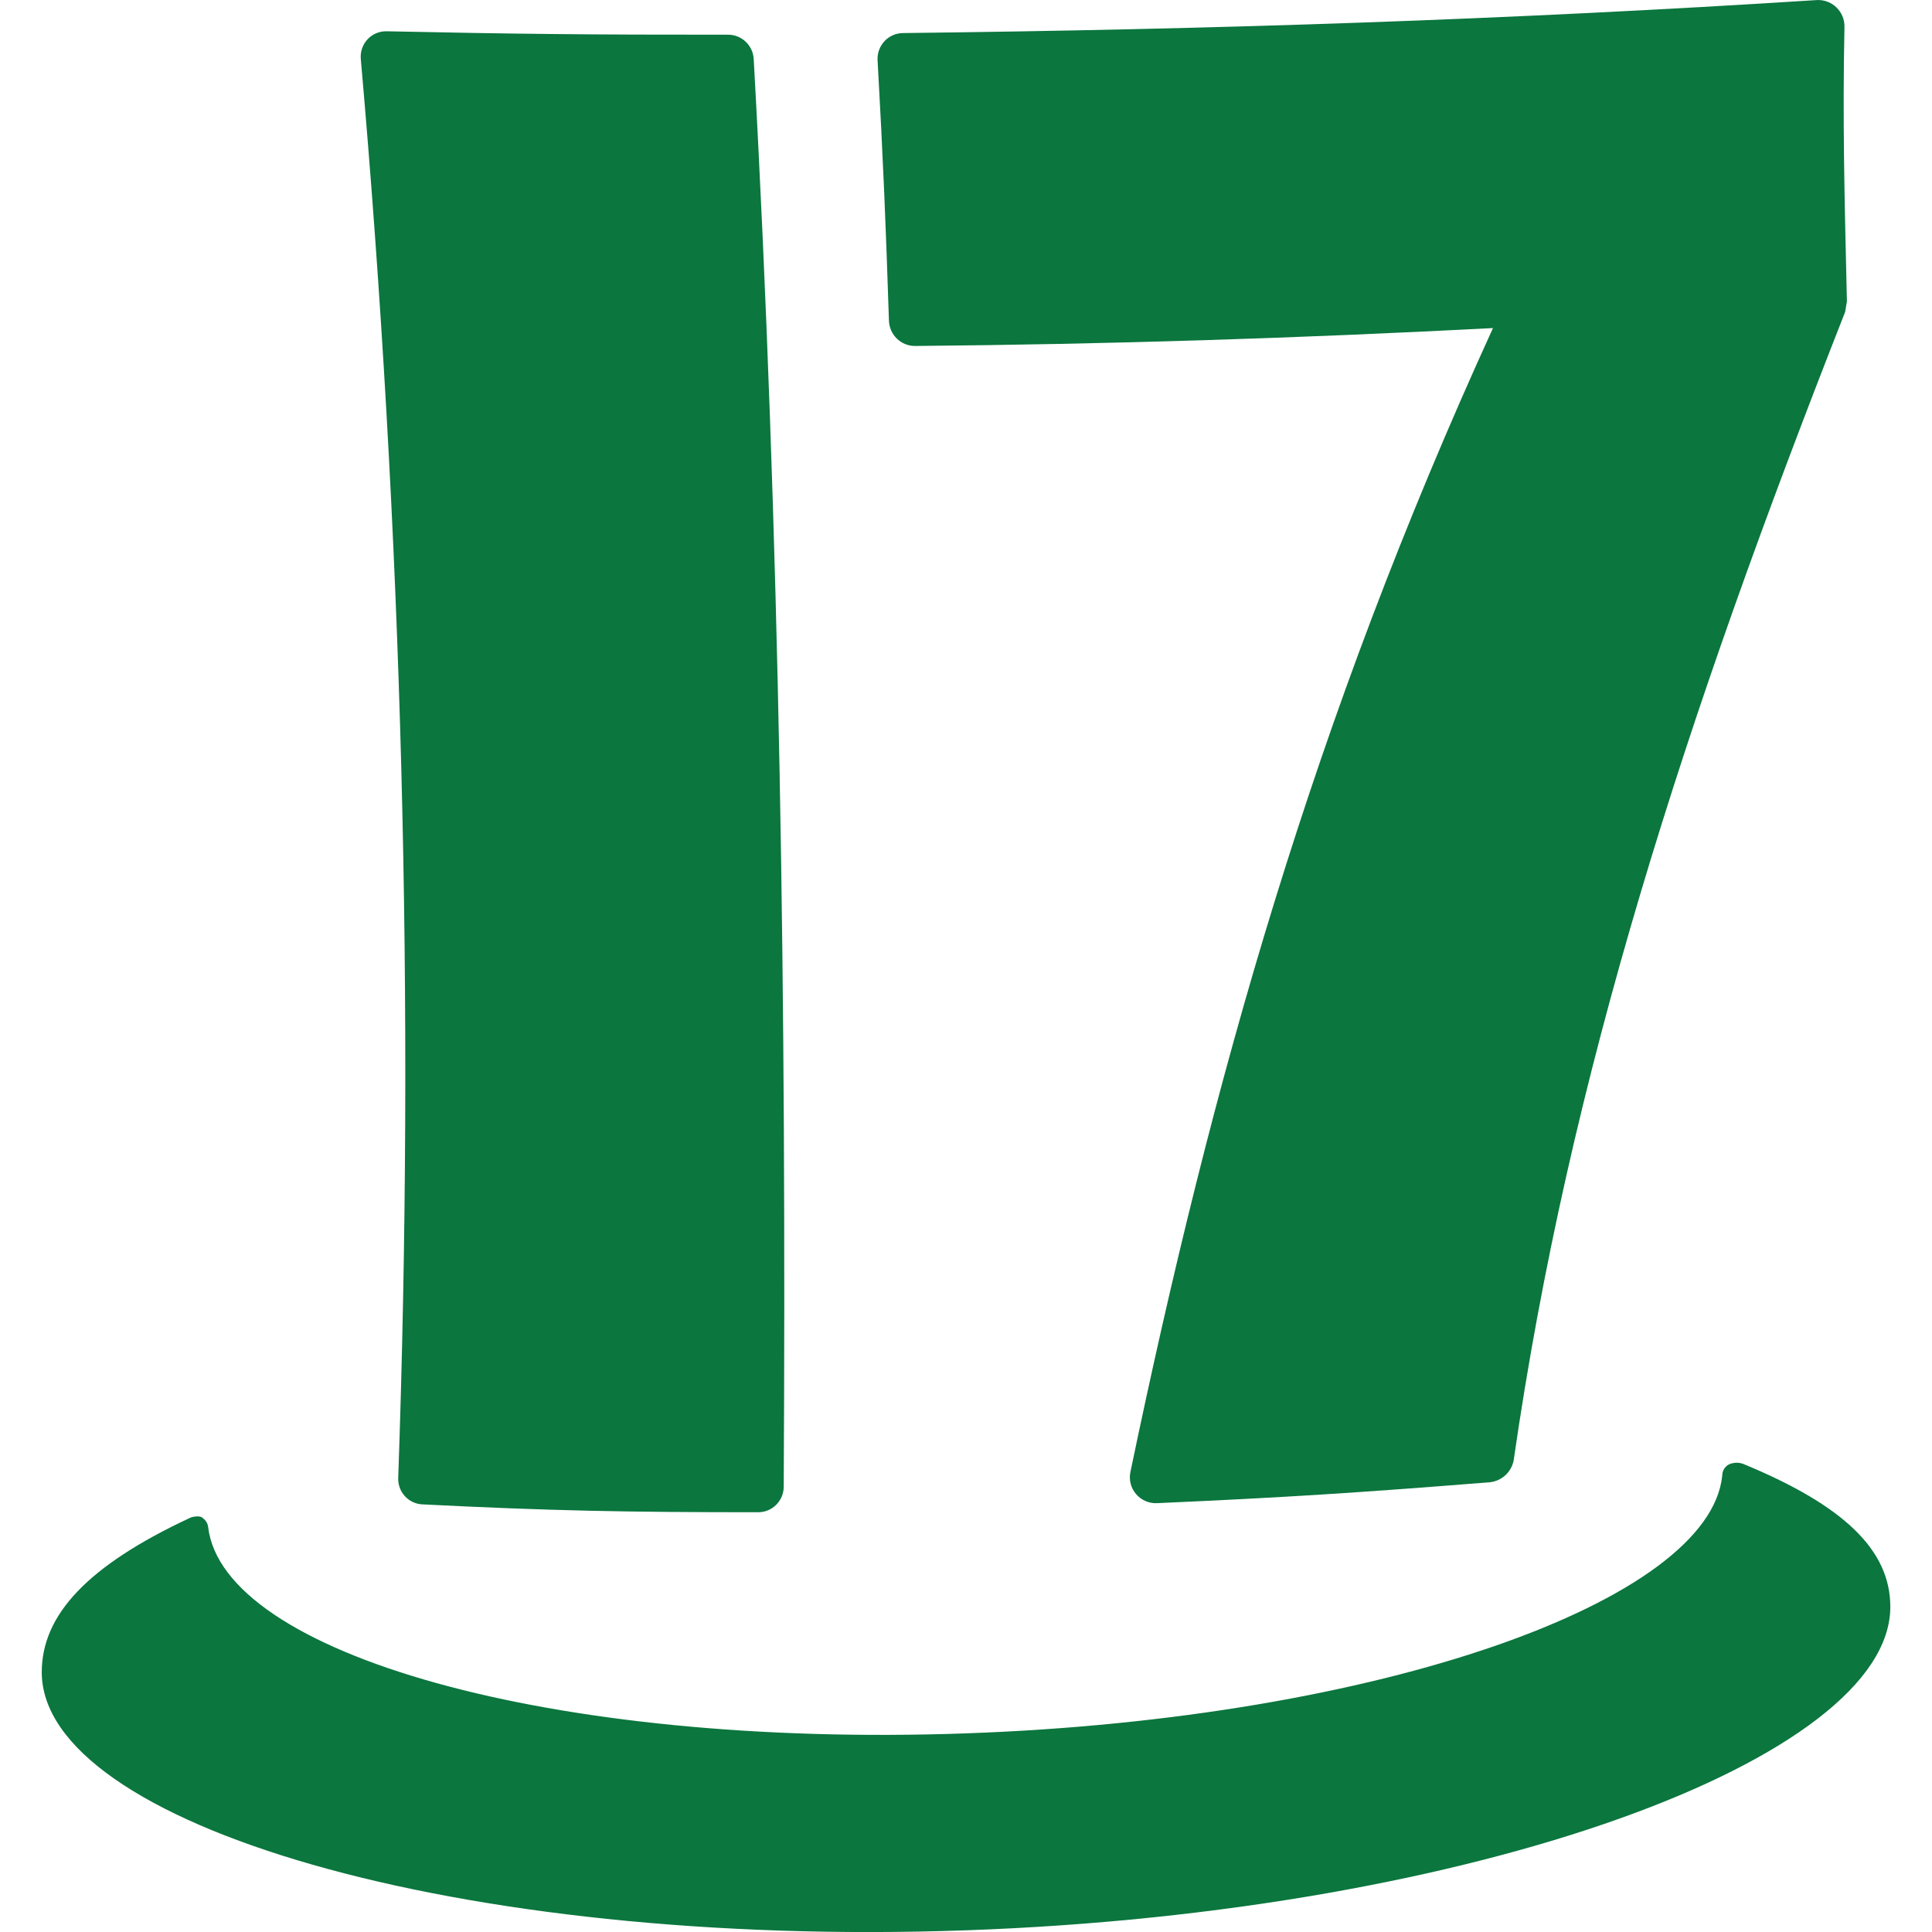
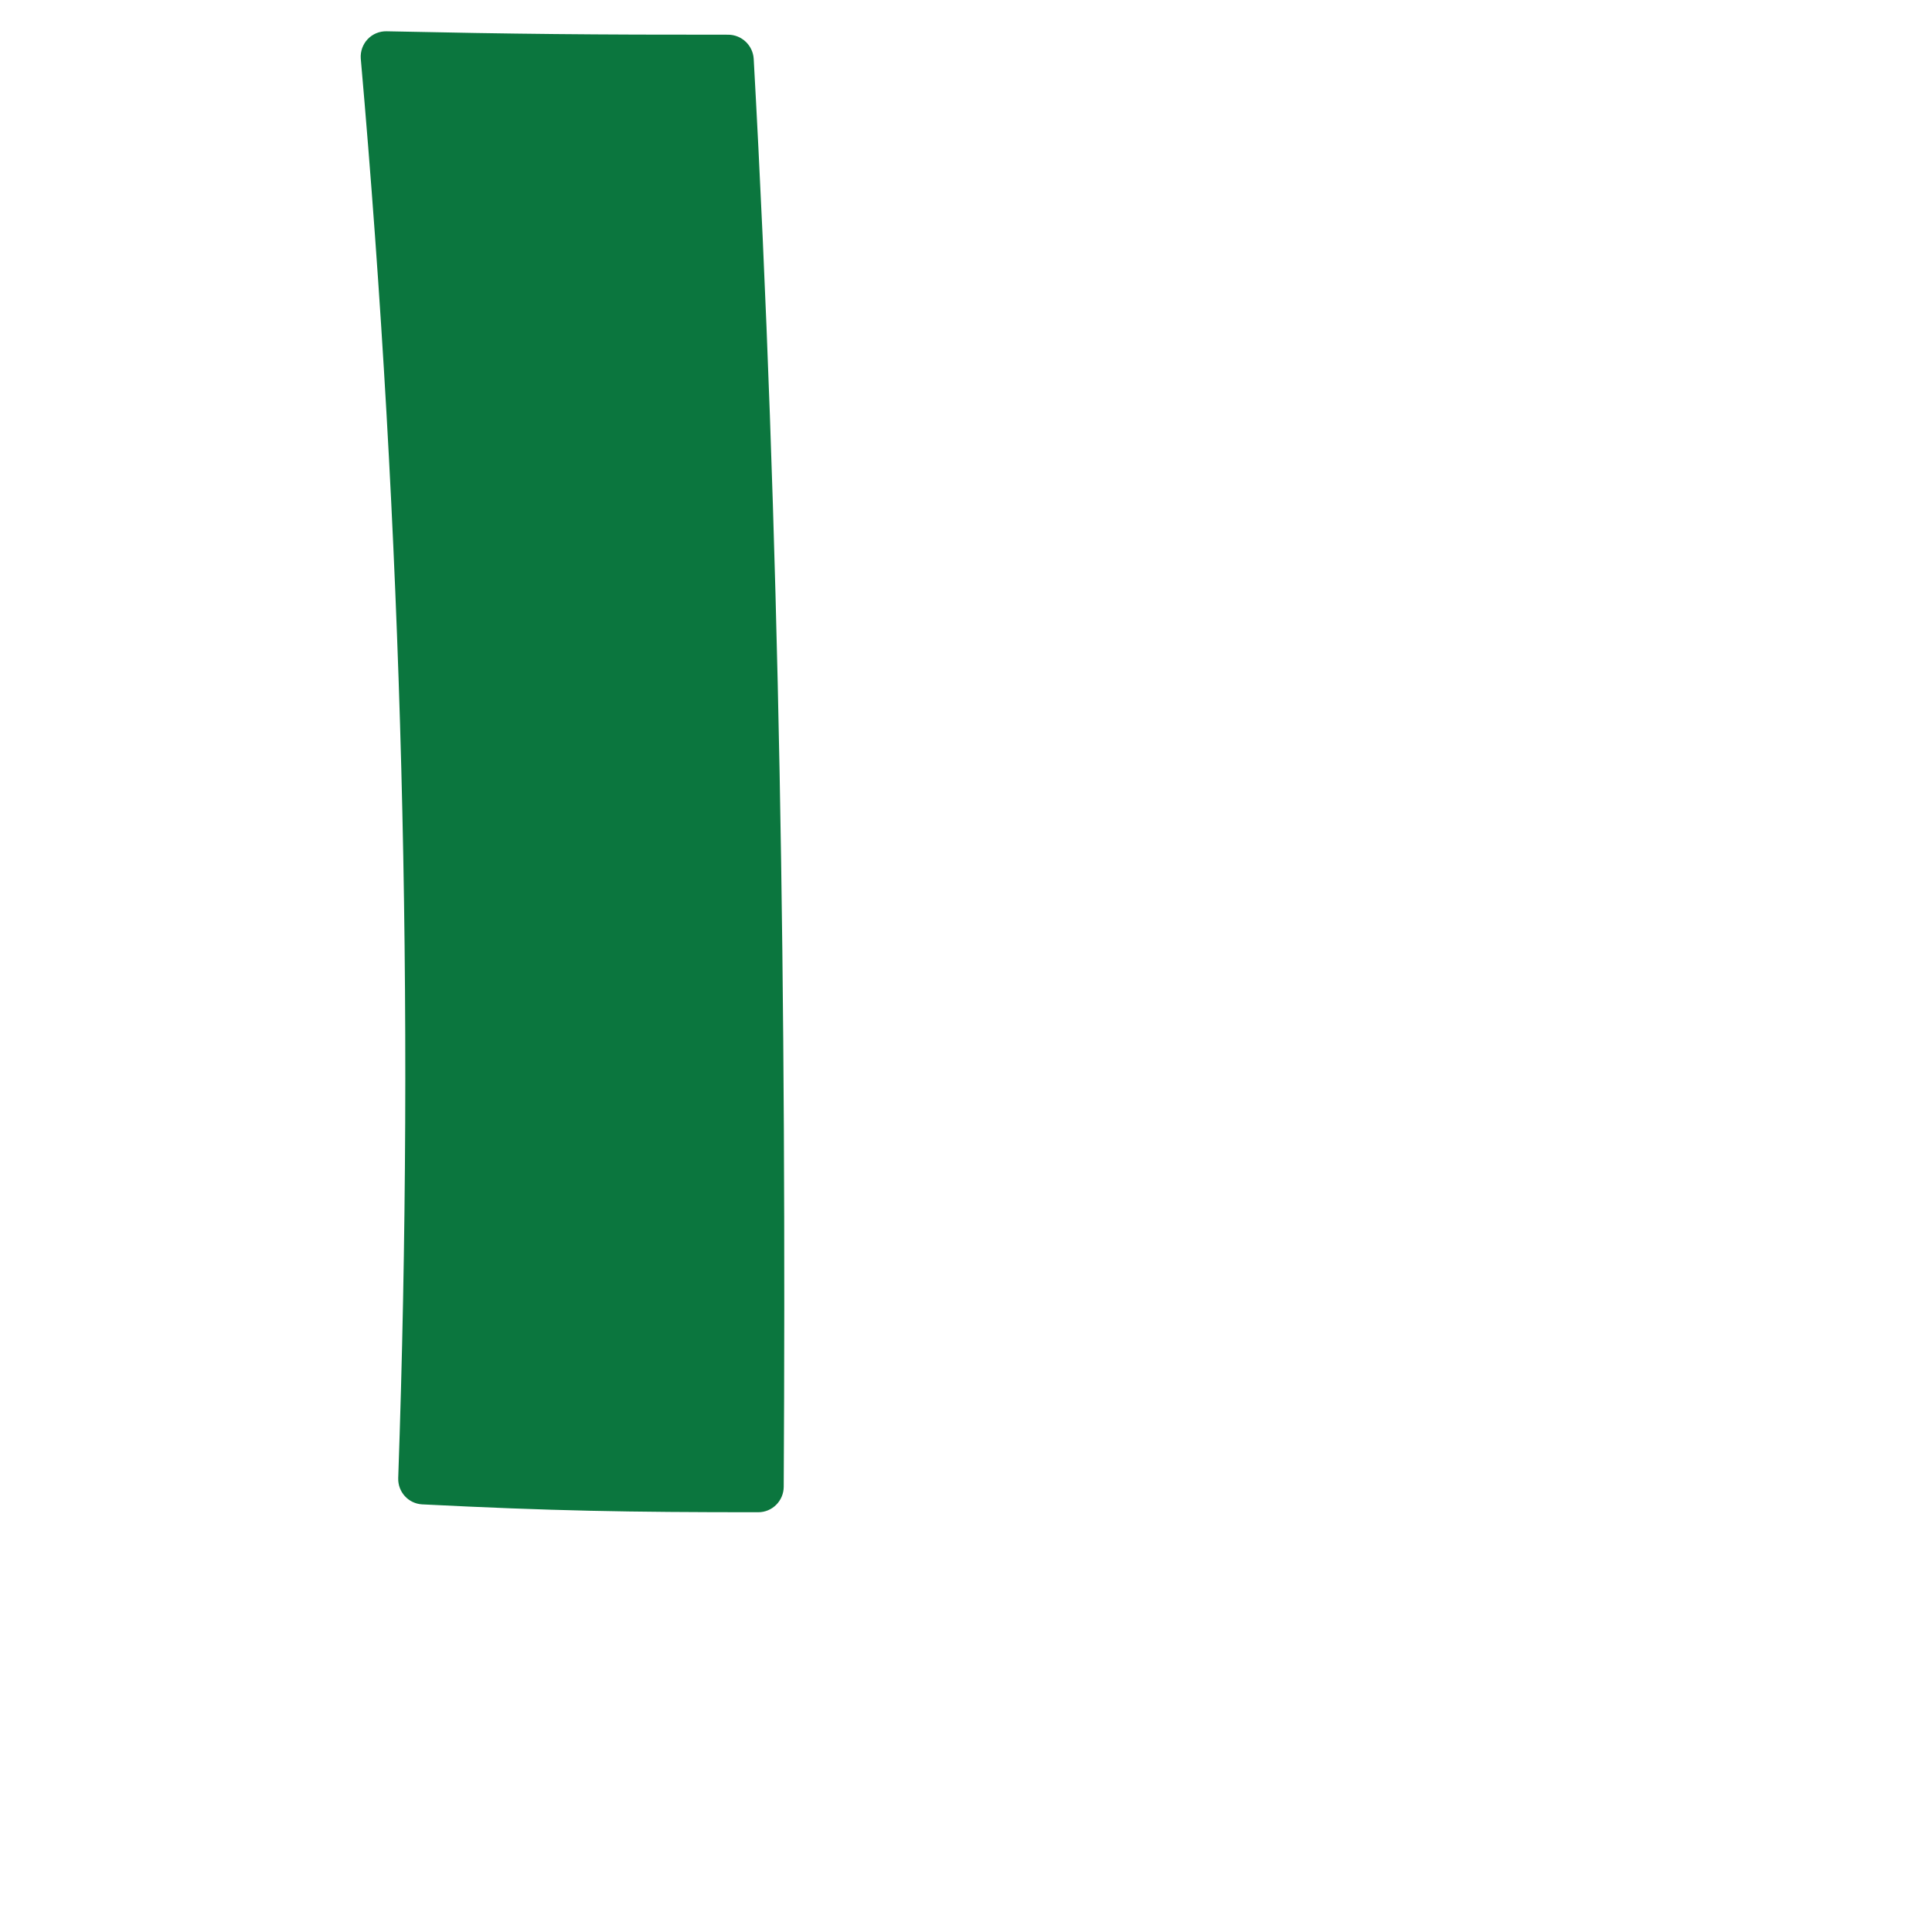
<svg xmlns="http://www.w3.org/2000/svg" width="26" height="26" viewBox="0 0 26 26" fill="none">
-   <path d="M11.963 4.315C11.919 2.972 11.885 2.155 11.81 0.809C11.805 0.715 11.839 0.623 11.903 0.554C11.967 0.485 12.057 0.446 12.151 0.445C16.34 0.396 20.287 0.267 24.448 0.001C24.547 -0.005 24.643 0.031 24.713 0.099C24.784 0.167 24.824 0.262 24.822 0.361C24.796 1.61 24.822 2.651 24.855 4.055L24.831 4.198C22.689 9.644 21.119 14.454 20.371 19.649C20.342 19.808 20.213 19.928 20.054 19.947C18.304 20.087 17.281 20.153 15.567 20.229C15.46 20.233 15.358 20.188 15.289 20.107C15.219 20.026 15.191 19.917 15.212 19.812C16.31 14.538 17.671 9.712 20.092 4.415C17.466 4.552 14.935 4.633 12.313 4.656C12.124 4.656 11.969 4.505 11.963 4.315Z" fill="#0B763E" />
  <path d="M5.203 0.421C6.934 0.458 7.982 0.468 9.799 0.467C9.981 0.467 10.132 0.61 10.143 0.792C10.498 7.197 10.583 13.591 10.547 20.01C10.545 20.199 10.392 20.351 10.204 20.351C8.448 20.351 7.425 20.333 5.681 20.245C5.496 20.235 5.353 20.078 5.359 19.892C5.582 13.52 5.414 7.139 4.855 0.788C4.848 0.692 4.882 0.597 4.948 0.527C5.014 0.457 5.107 0.419 5.203 0.421Z" fill="#0B763E" />
-   <path d="M23.27 19.706C23.212 19.735 23.176 19.795 23.177 19.86C23.004 21.542 18.588 23.129 12.996 23.327C7.405 23.525 3 22.252 2.801 20.549C2.795 20.501 2.769 20.458 2.729 20.43C2.694 20.388 2.576 20.413 2.55 20.43C1.181 21.07 0.562 21.731 0.562 22.504C0.562 24.539 6.138 26.221 13.007 25.977C19.876 25.733 25.442 23.659 25.439 21.623C25.439 20.855 24.804 20.259 23.48 19.709C23.414 19.678 23.337 19.677 23.27 19.706Z" fill="#0B763E" />
</svg>